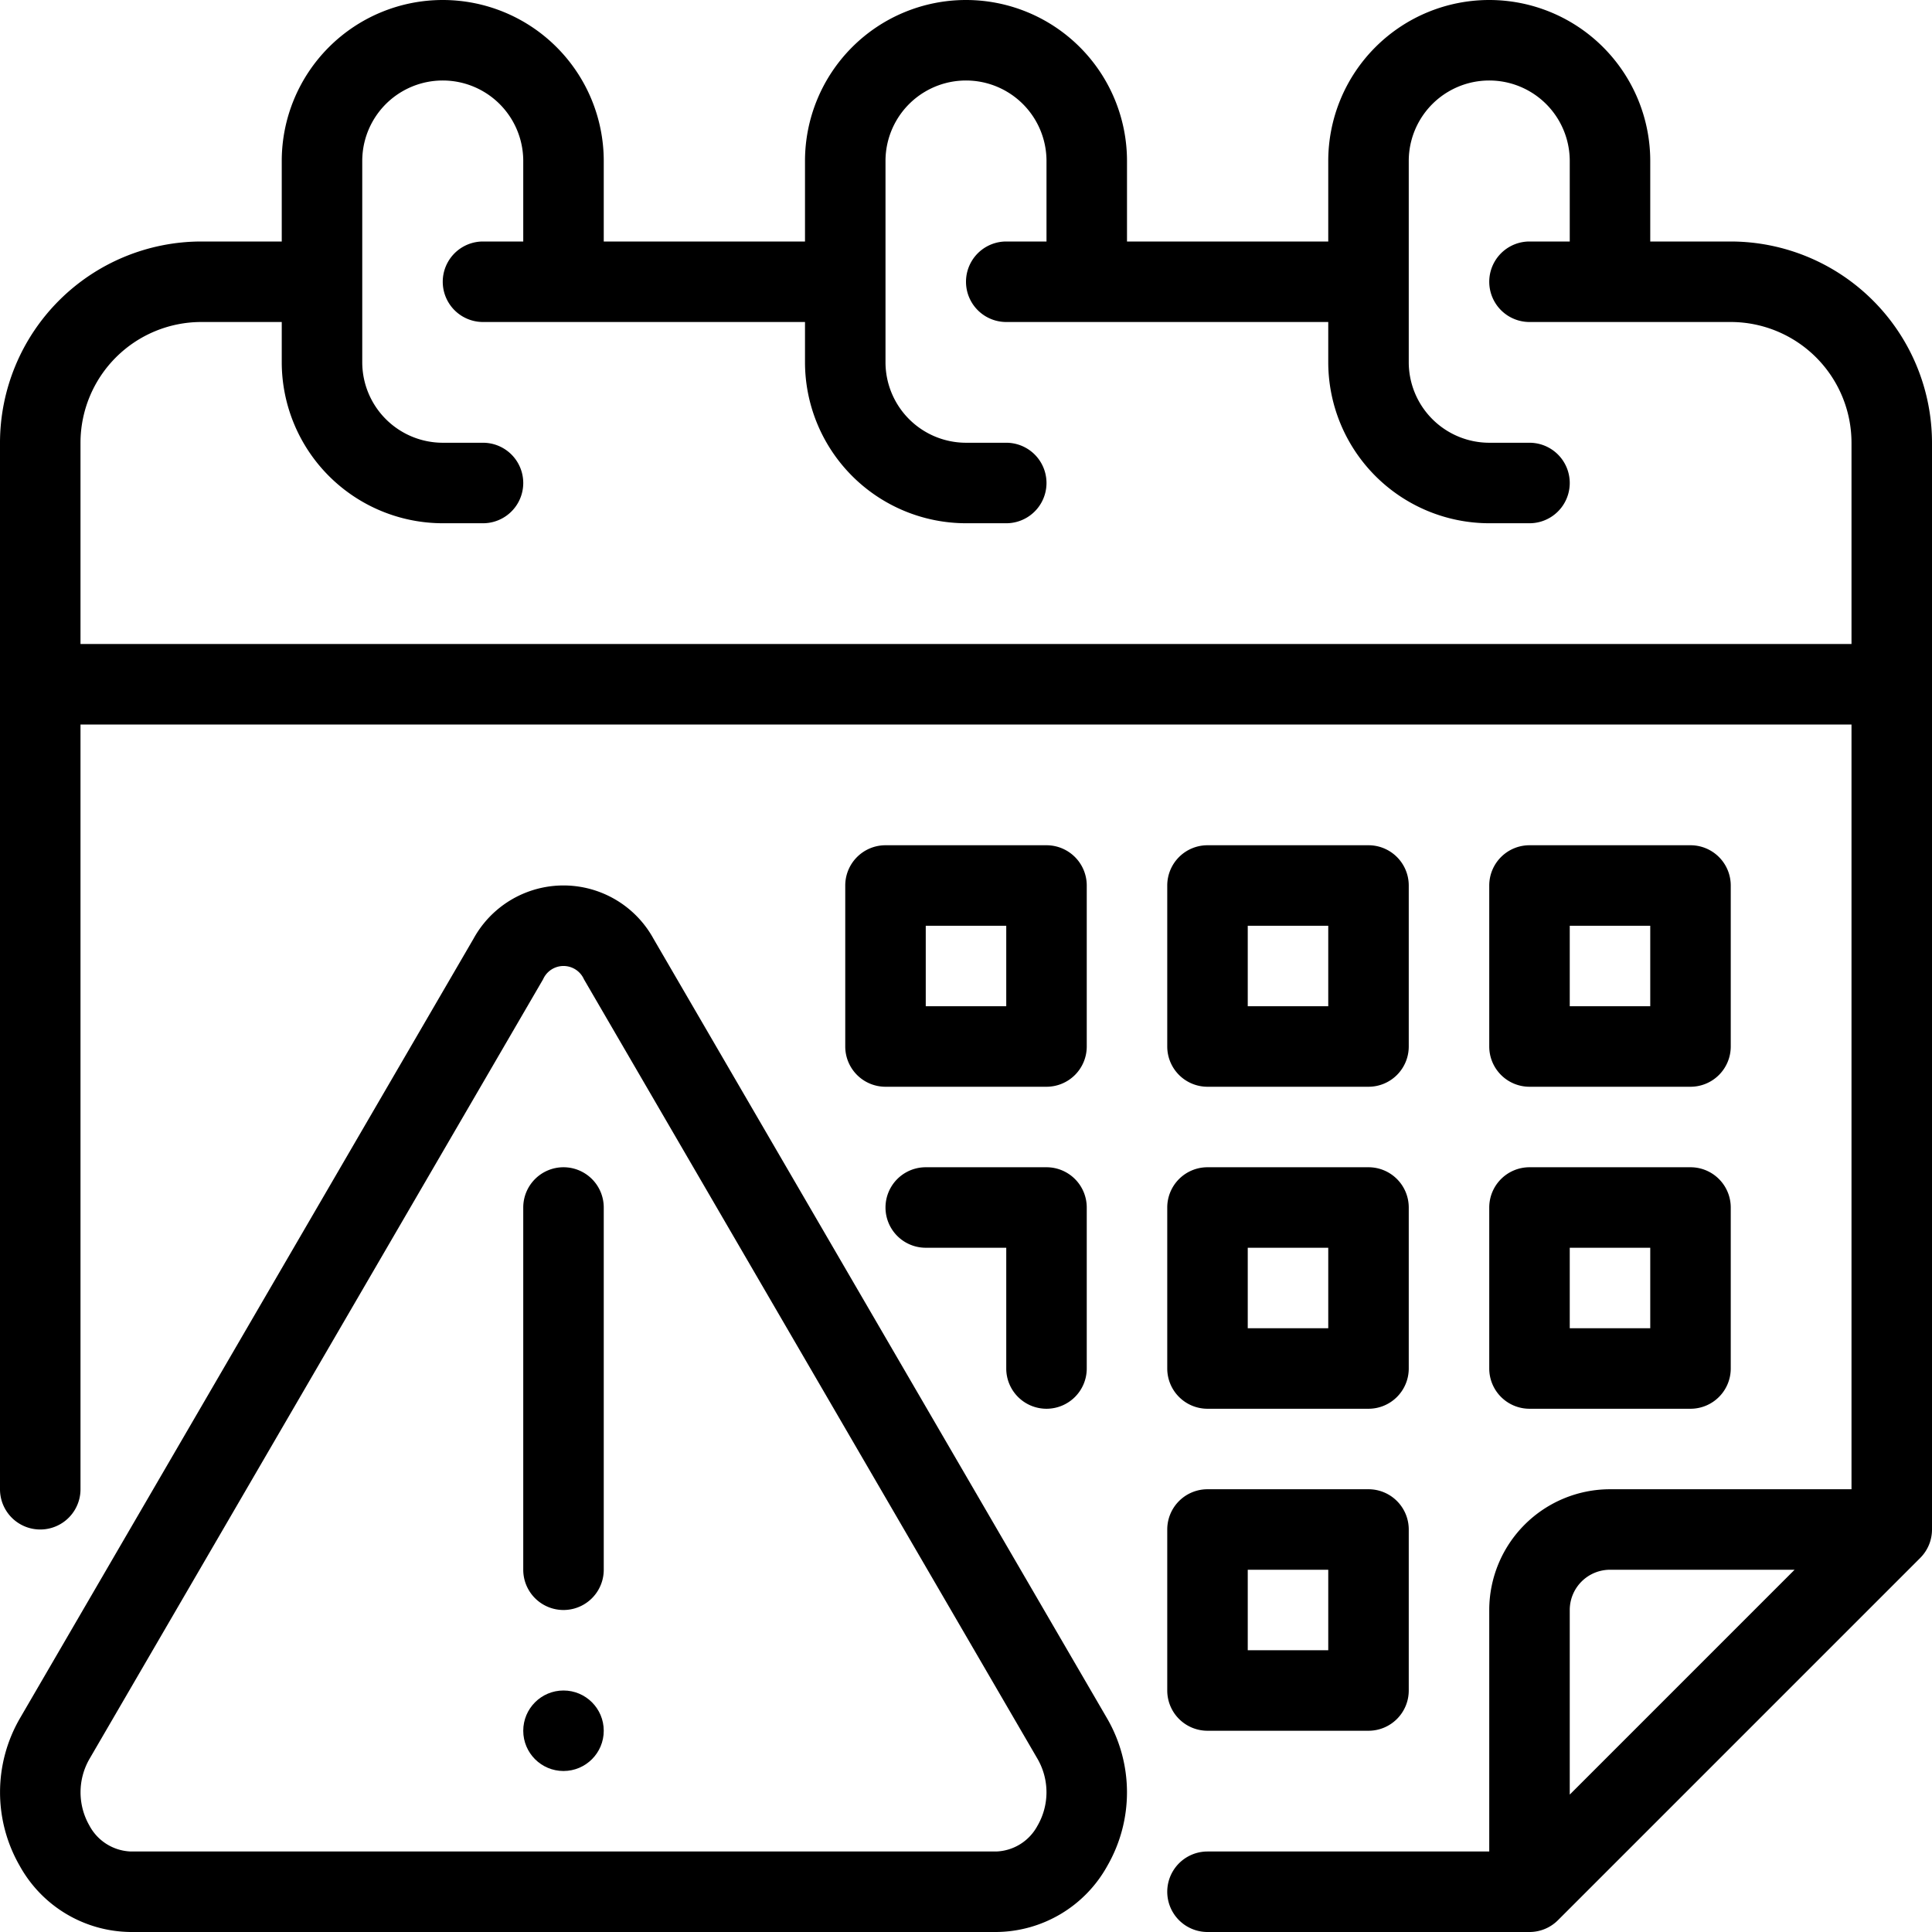
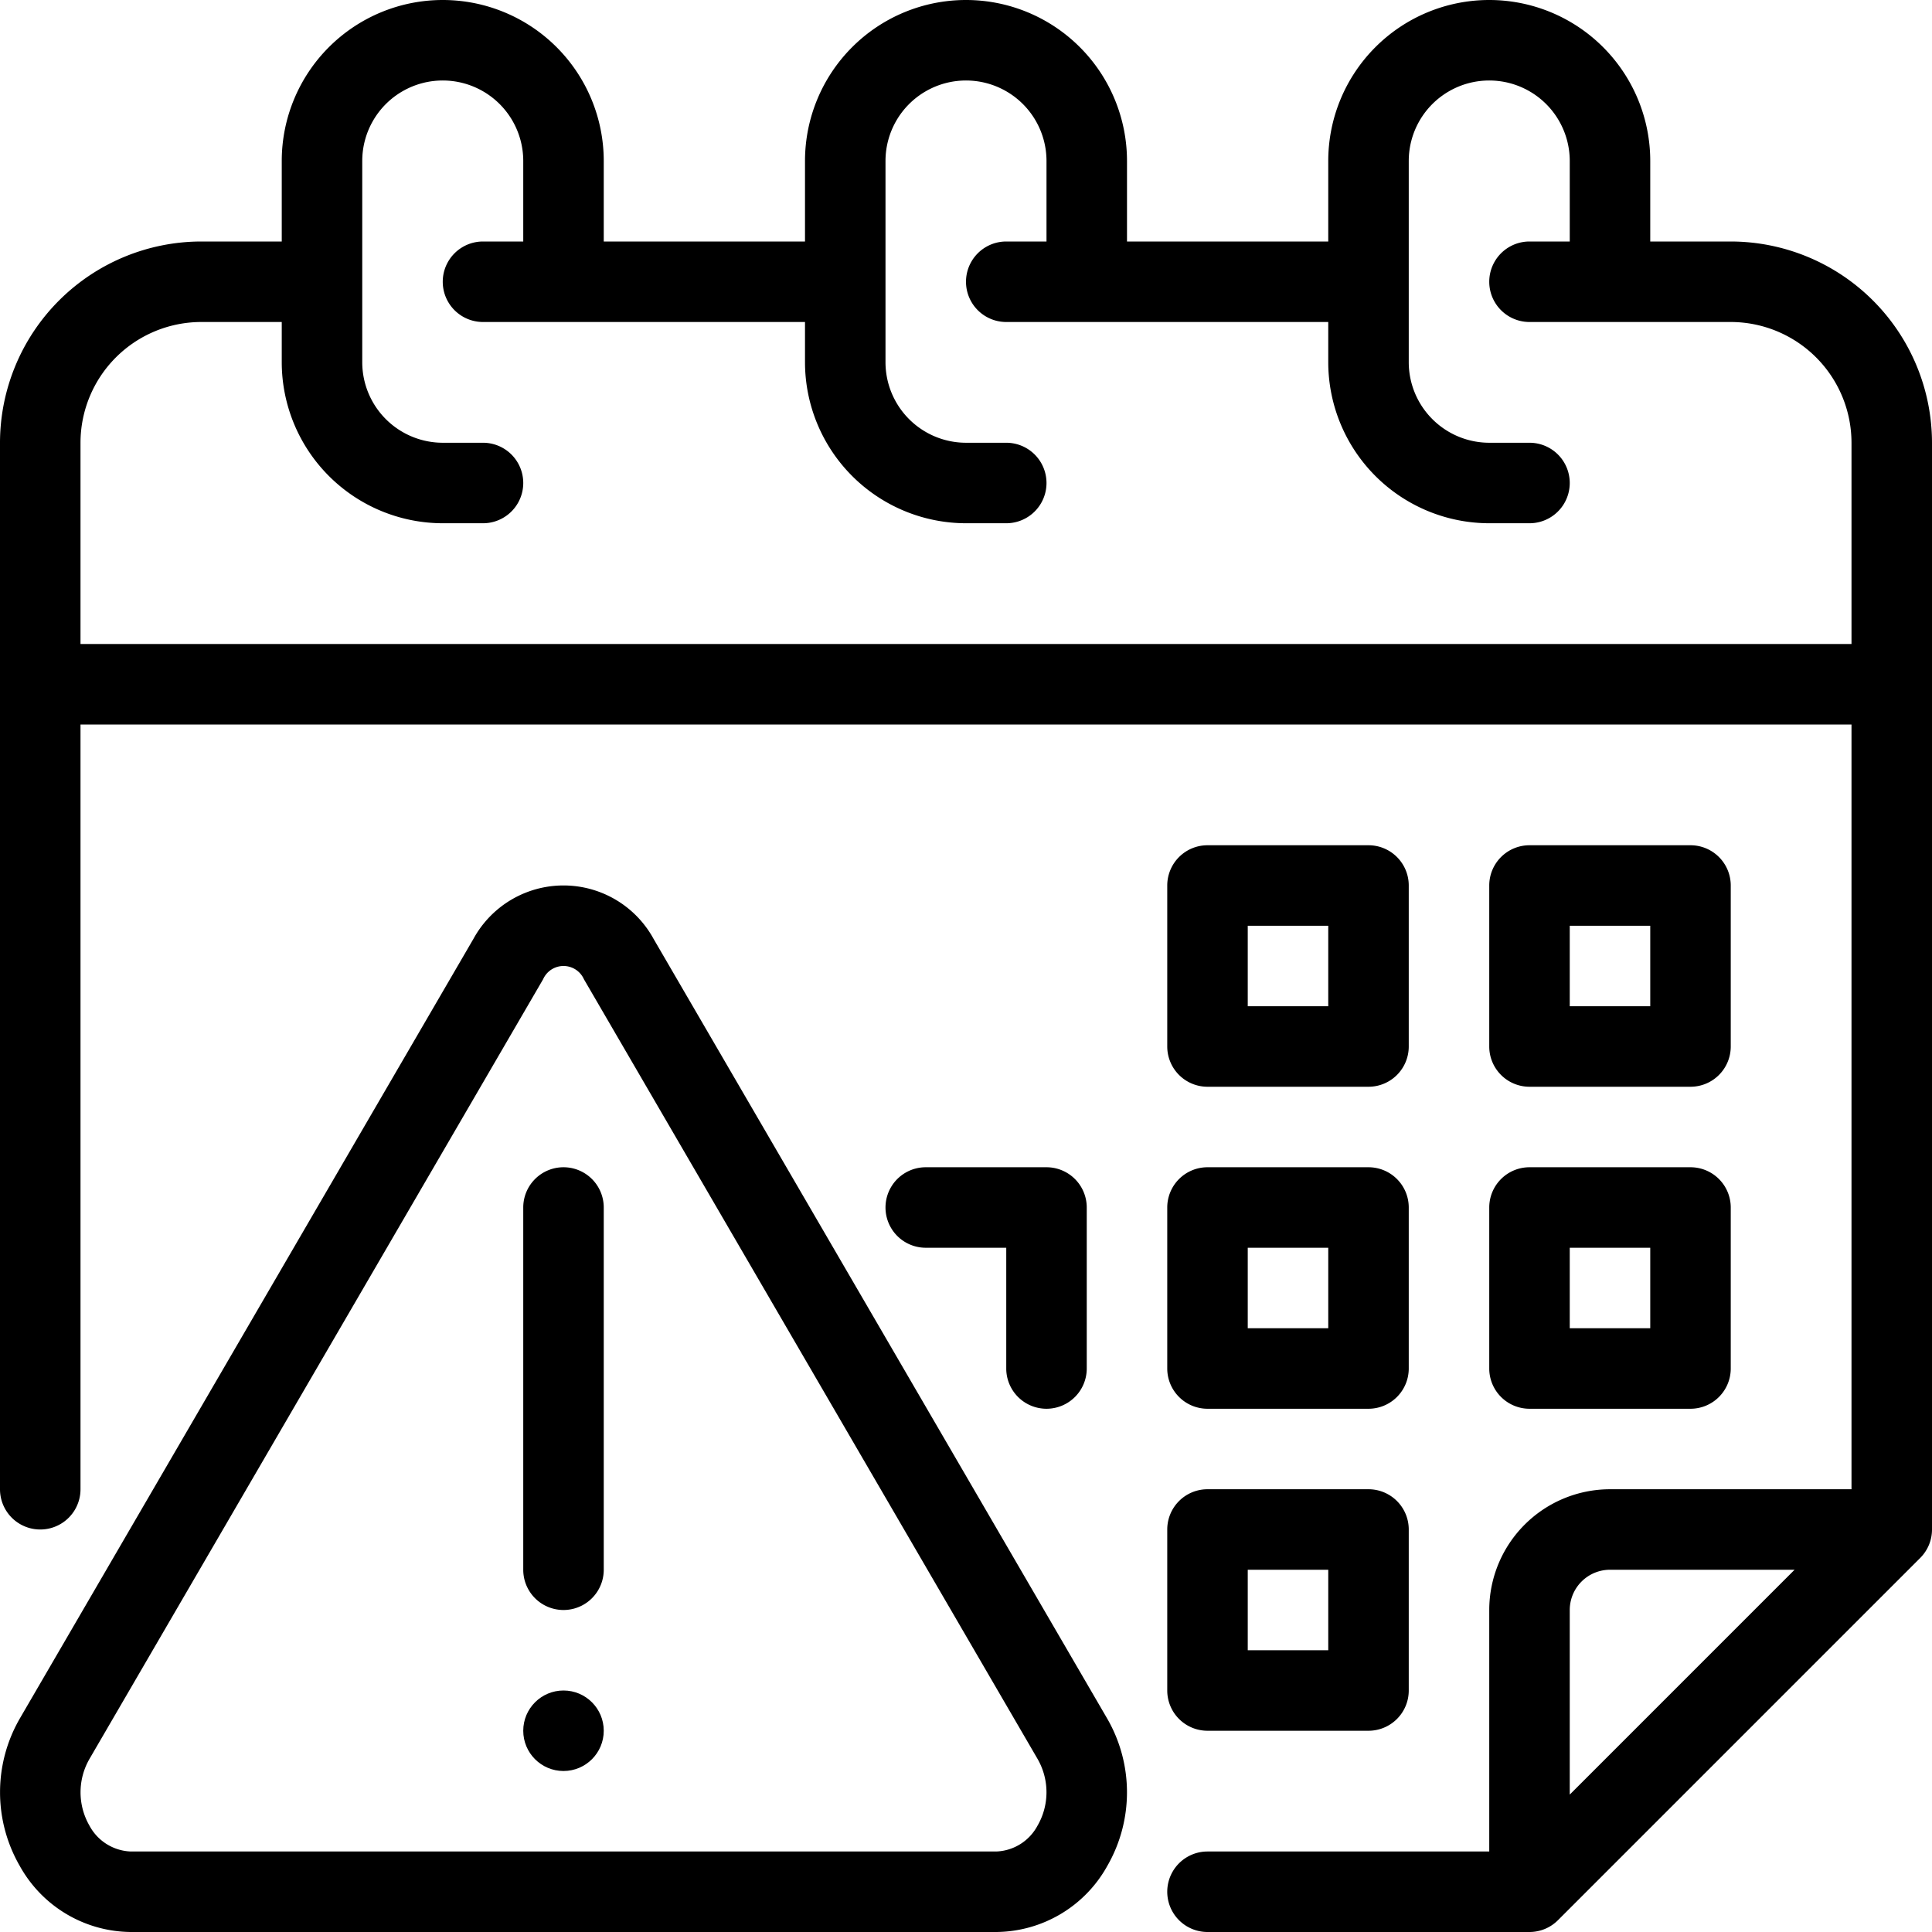
<svg xmlns="http://www.w3.org/2000/svg" viewBox="0 0 48 48" width="512" height="512">
  <g id="Due_date_calendar" data-name="Due date calendar">
    <path d="M43,6H41V4a4,4,0,0,0-8,0V6H28V4a4,4,0,0,0-8,0V6H15V4A4,4,0,0,0,7,4V6H5a5.006,5.006,0,0,0-5,5V37a1,1,0,0,0,2,0V18H46V37H40a3.003,3.003,0,0,0-3,3v6H30a1,1,0,0,0,0,2h8a.999.999,0,0,0,.707-.293l9-9A.999.999,0,0,0,48,38V11A5.006,5.006,0,0,0,43,6ZM2,16V11A3.003,3.003,0,0,1,5,8H7V9a4.004,4.004,0,0,0,4,4h1a1,1,0,0,0,0-2H11A2.002,2.002,0,0,1,9,9V4a2,2,0,0,1,4,0V6H12a1,1,0,0,0,0,2h8V9a4.004,4.004,0,0,0,4,4h1a1,1,0,0,0,0-2H24a2.002,2.002,0,0,1-2-2V4a2,2,0,0,1,4,0V6H25a1,1,0,0,0,0,2h8V9a4.004,4.004,0,0,0,4,4h1a1,1,0,0,0,0-2H37a2.003,2.003,0,0,1-2-2V4a2,2,0,0,1,4,0V6H38a1,1,0,0,0,0,2h5a3.003,3.003,0,0,1,3,3v5ZM40,39h4.586L39,44.586V40A1.001,1.001,0,0,1,40,39Z" />
-     <path d="M27,22a1,1,0,0,0-1-1H22a1,1,0,0,0-1,1v4a1,1,0,0,0,1,1h4a1,1,0,0,0,1-1Zm-2,3H23V23h2Z" />
    <path d="M29,34a1,1,0,0,0,1,1h4a1,1,0,0,0,1-1V30a1,1,0,0,0-1-1H30a1,1,0,0,0-1,1Zm2-3h2v2H31Z" />
    <path d="M26,35a1,1,0,0,0,1-1V30a1,1,0,0,0-1-1H23a1,1,0,0,0,0,2h2v3A1,1,0,0,0,26,35Z" />
    <path d="M29,42a1,1,0,0,0,1,1h4a1,1,0,0,0,1-1V38a1,1,0,0,0-1-1H30a1,1,0,0,0-1,1Zm2-3h2v2H31Z" />
    <path d="M30,27h4a1,1,0,0,0,1-1V22a1,1,0,0,0-1-1H30a1,1,0,0,0-1,1v4A1,1,0,0,0,30,27Zm1-4h2v2H31Z" />
    <path d="M37,34a1,1,0,0,0,1,1h4a1,1,0,0,0,1-1V30a1,1,0,0,0-1-1H38a1,1,0,0,0-1,1Zm2-3h2v2H39Z" />
    <path d="M38,27h4a1,1,0,0,0,1-1V22a1,1,0,0,0-1-1H38a1,1,0,0,0-1,1v4A1,1,0,0,0,38,27Zm1-4h2v2H39Z" />
    <path d="M16.236,23.323a2.55,2.55,0,0,0-4.472,0l-11.27,19.37a3.662,3.662,0,0,0-.007,3.658A3.182,3.182,0,0,0,3.251,48H24.75a3.182,3.182,0,0,0,2.764-1.648,3.662,3.662,0,0,0-.008-3.658Zm9.543,22.031A1.212,1.212,0,0,1,24.75,46H3.251a1.215,1.215,0,0,1-1.03-.645,1.661,1.661,0,0,1,.002-1.655l11.27-19.37a.555.555,0,0,1,1.015,0l11.27,19.37A1.66,1.66,0,0,1,25.779,45.355Z" />
    <path d="M14,29a1,1,0,0,0-1,1v9a1,1,0,0,0,2,0V30A1,1,0,0,0,14,29Z" />
    <circle cx="14" cy="43" r="1" />
  </g>
</svg>